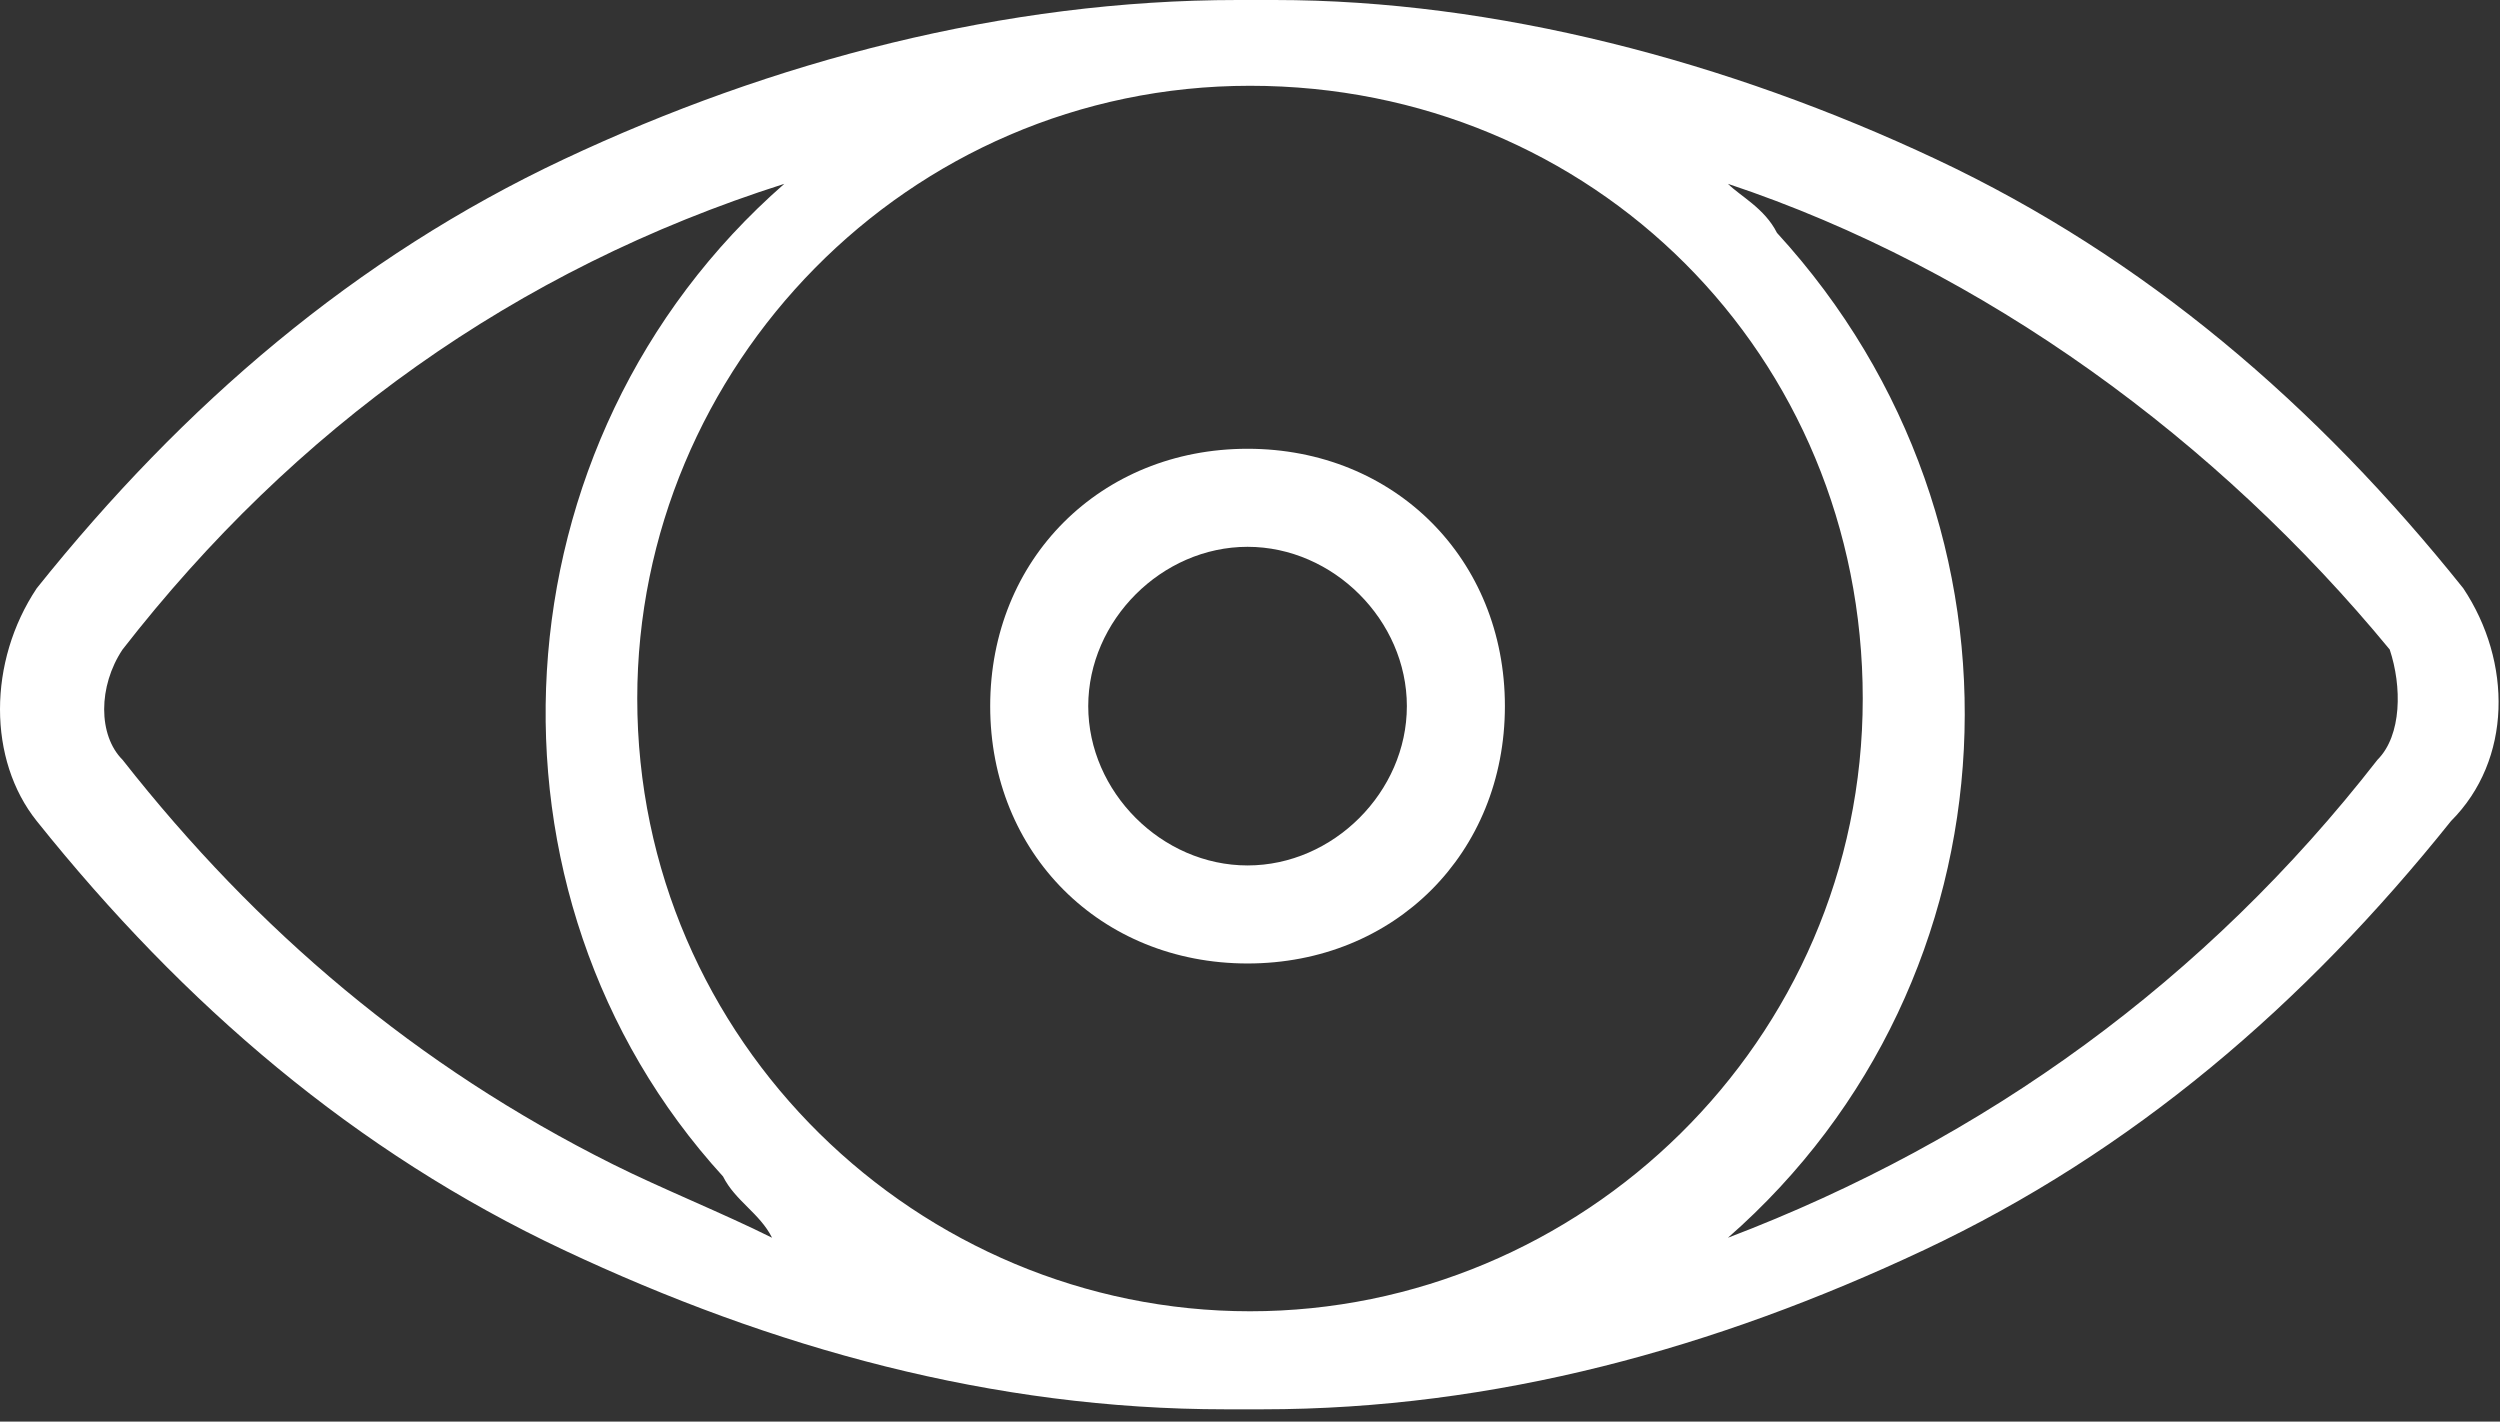
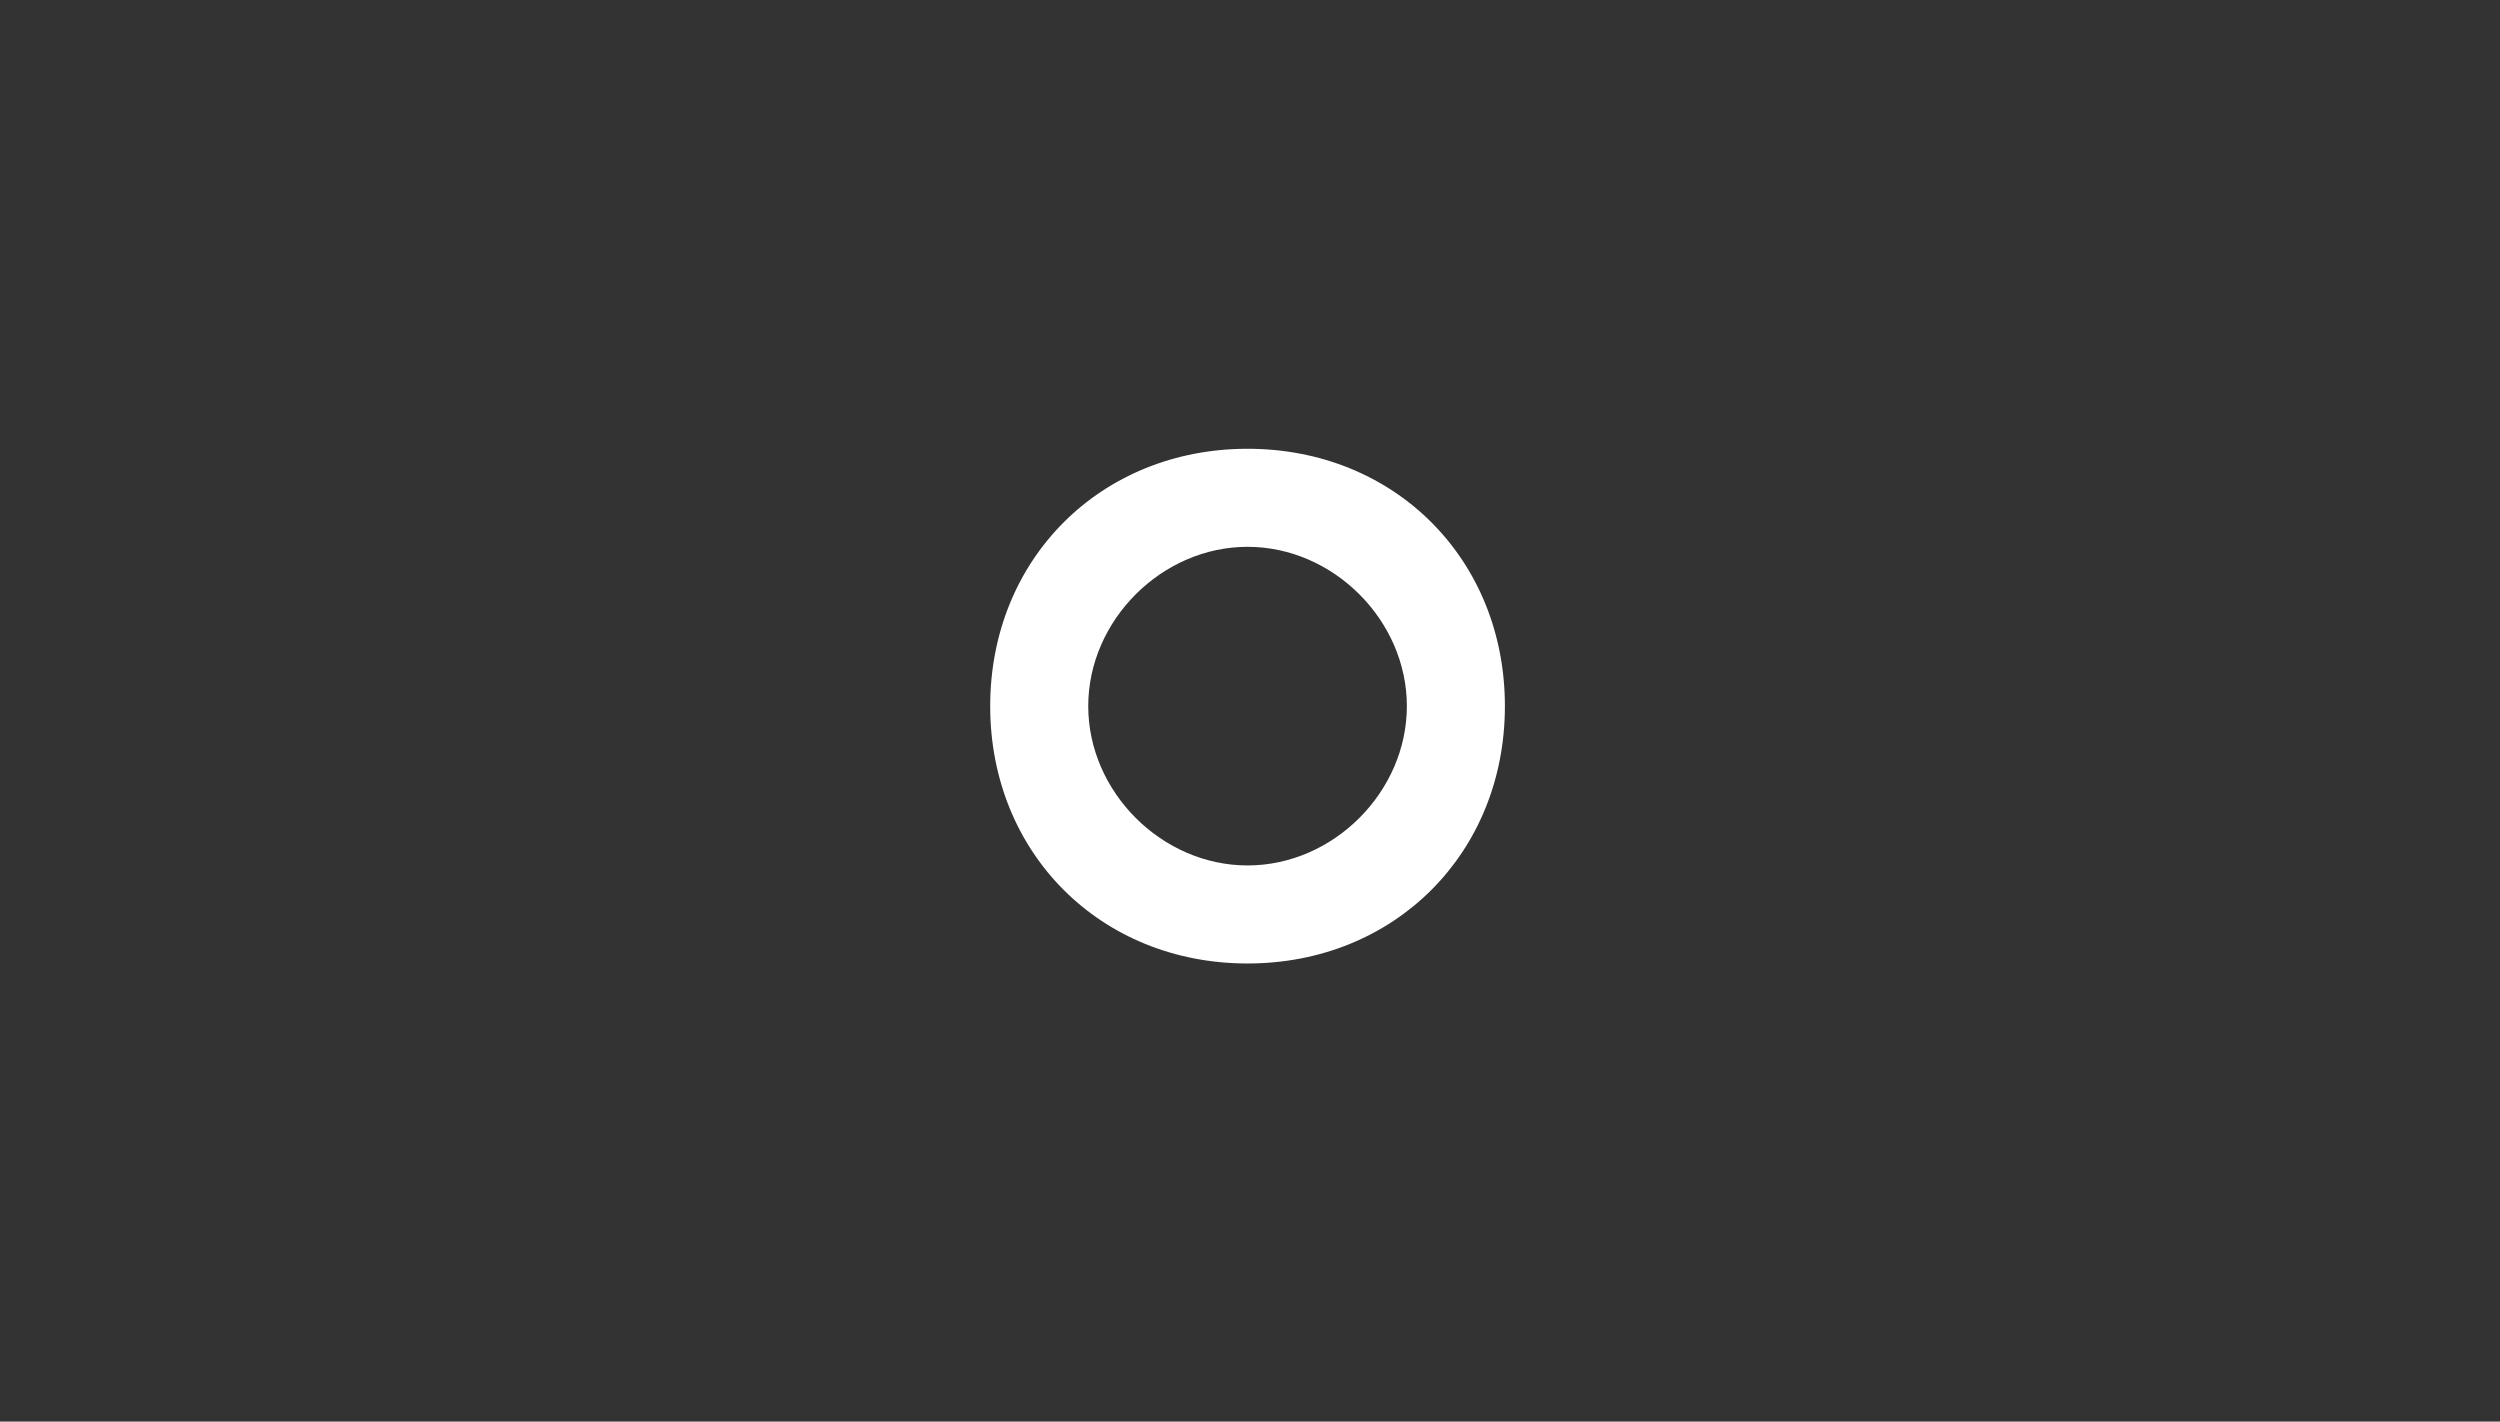
<svg xmlns="http://www.w3.org/2000/svg" version="1.1" id="圖層_1" x="0px" y="0px" viewBox="0 0 20.4 11.6" style="enable-background:new 0 0 20.4 11.6;" xml:space="preserve">
  <rect x="0" y="0" width="20.4" height="11.6" fill="#333333" stroke="none" />
  <style type="text/css">
	.st0{fill:#FFFFFF;}
</style>
  <g id="eye">
    <g id="组_21" transform="translate(0 0)">
      <g id="组_20">
-         <path id="路径_15" class="st0" d="M20.1,4.8c-1.2-1.5-2.6-2.7-4.3-3.5C14.1,0.5,12.2,0,10.4,0c-0.1,0-0.3,0-0.3,0     C8.2,0,6.3,0.5,4.6,1.3c-1.7,0.8-3.1,2-4.3,3.5c-0.4,0.6-0.4,1.4,0,1.9c1.2,1.5,2.6,2.7,4.3,3.5c1.7,0.8,3.5,1.3,5.4,1.3     c0.1,0,0.3,0,0.3,0c1.9,0,3.7-0.5,5.4-1.3c1.7-0.8,3.1-2,4.3-3.5C20.5,6.2,20.5,5.4,20.1,4.8z M5,9.5C3.4,8.7,2.1,7.6,1,6.2     C0.8,6,0.8,5.6,1,5.3c1.4-1.8,3.2-3.1,5.4-3.8C4,3.6,3.8,7.3,5.9,9.6C6,9.8,6.2,9.9,6.3,10.1C5.9,9.9,5.4,9.7,5,9.5z M10.2,10.7     c-2.7,0-5-2.2-5-5c0-2.7,2.2-5,5-5s5,2.2,5,5C15.2,8.5,12.9,10.7,10.2,10.7z M19.4,6.2C18,8,16.2,9.3,14.1,10.1     c2.4-2.1,2.6-5.8,0.4-8.2c-0.1-0.2-0.3-0.3-0.4-0.4c2.1,0.7,4,2.1,5.4,3.8C19.6,5.6,19.6,6,19.4,6.2L19.4,6.2z" />
-       </g>
+         </g>
    </g>
    <g id="组_23" transform="translate(8.08 3.662)">
      <g id="组_22">
        <path id="路径_16" class="st0" d="M2.1,0C0.9,0,0,0.9,0,2.1c0,1.2,0.9,2.1,2.1,2.1c1.2,0,2.1-0.9,2.1-2.1C4.2,0.9,3.3,0,2.1,0z      M2.1,3.4c-0.7,0-1.3-0.6-1.3-1.3s0.6-1.3,1.3-1.3s1.3,0.6,1.3,1.3v0C3.4,2.8,2.8,3.4,2.1,3.4C2.1,3.4,2.1,3.4,2.1,3.4L2.1,3.4z" />
      </g>
    </g>
  </g>
</svg>